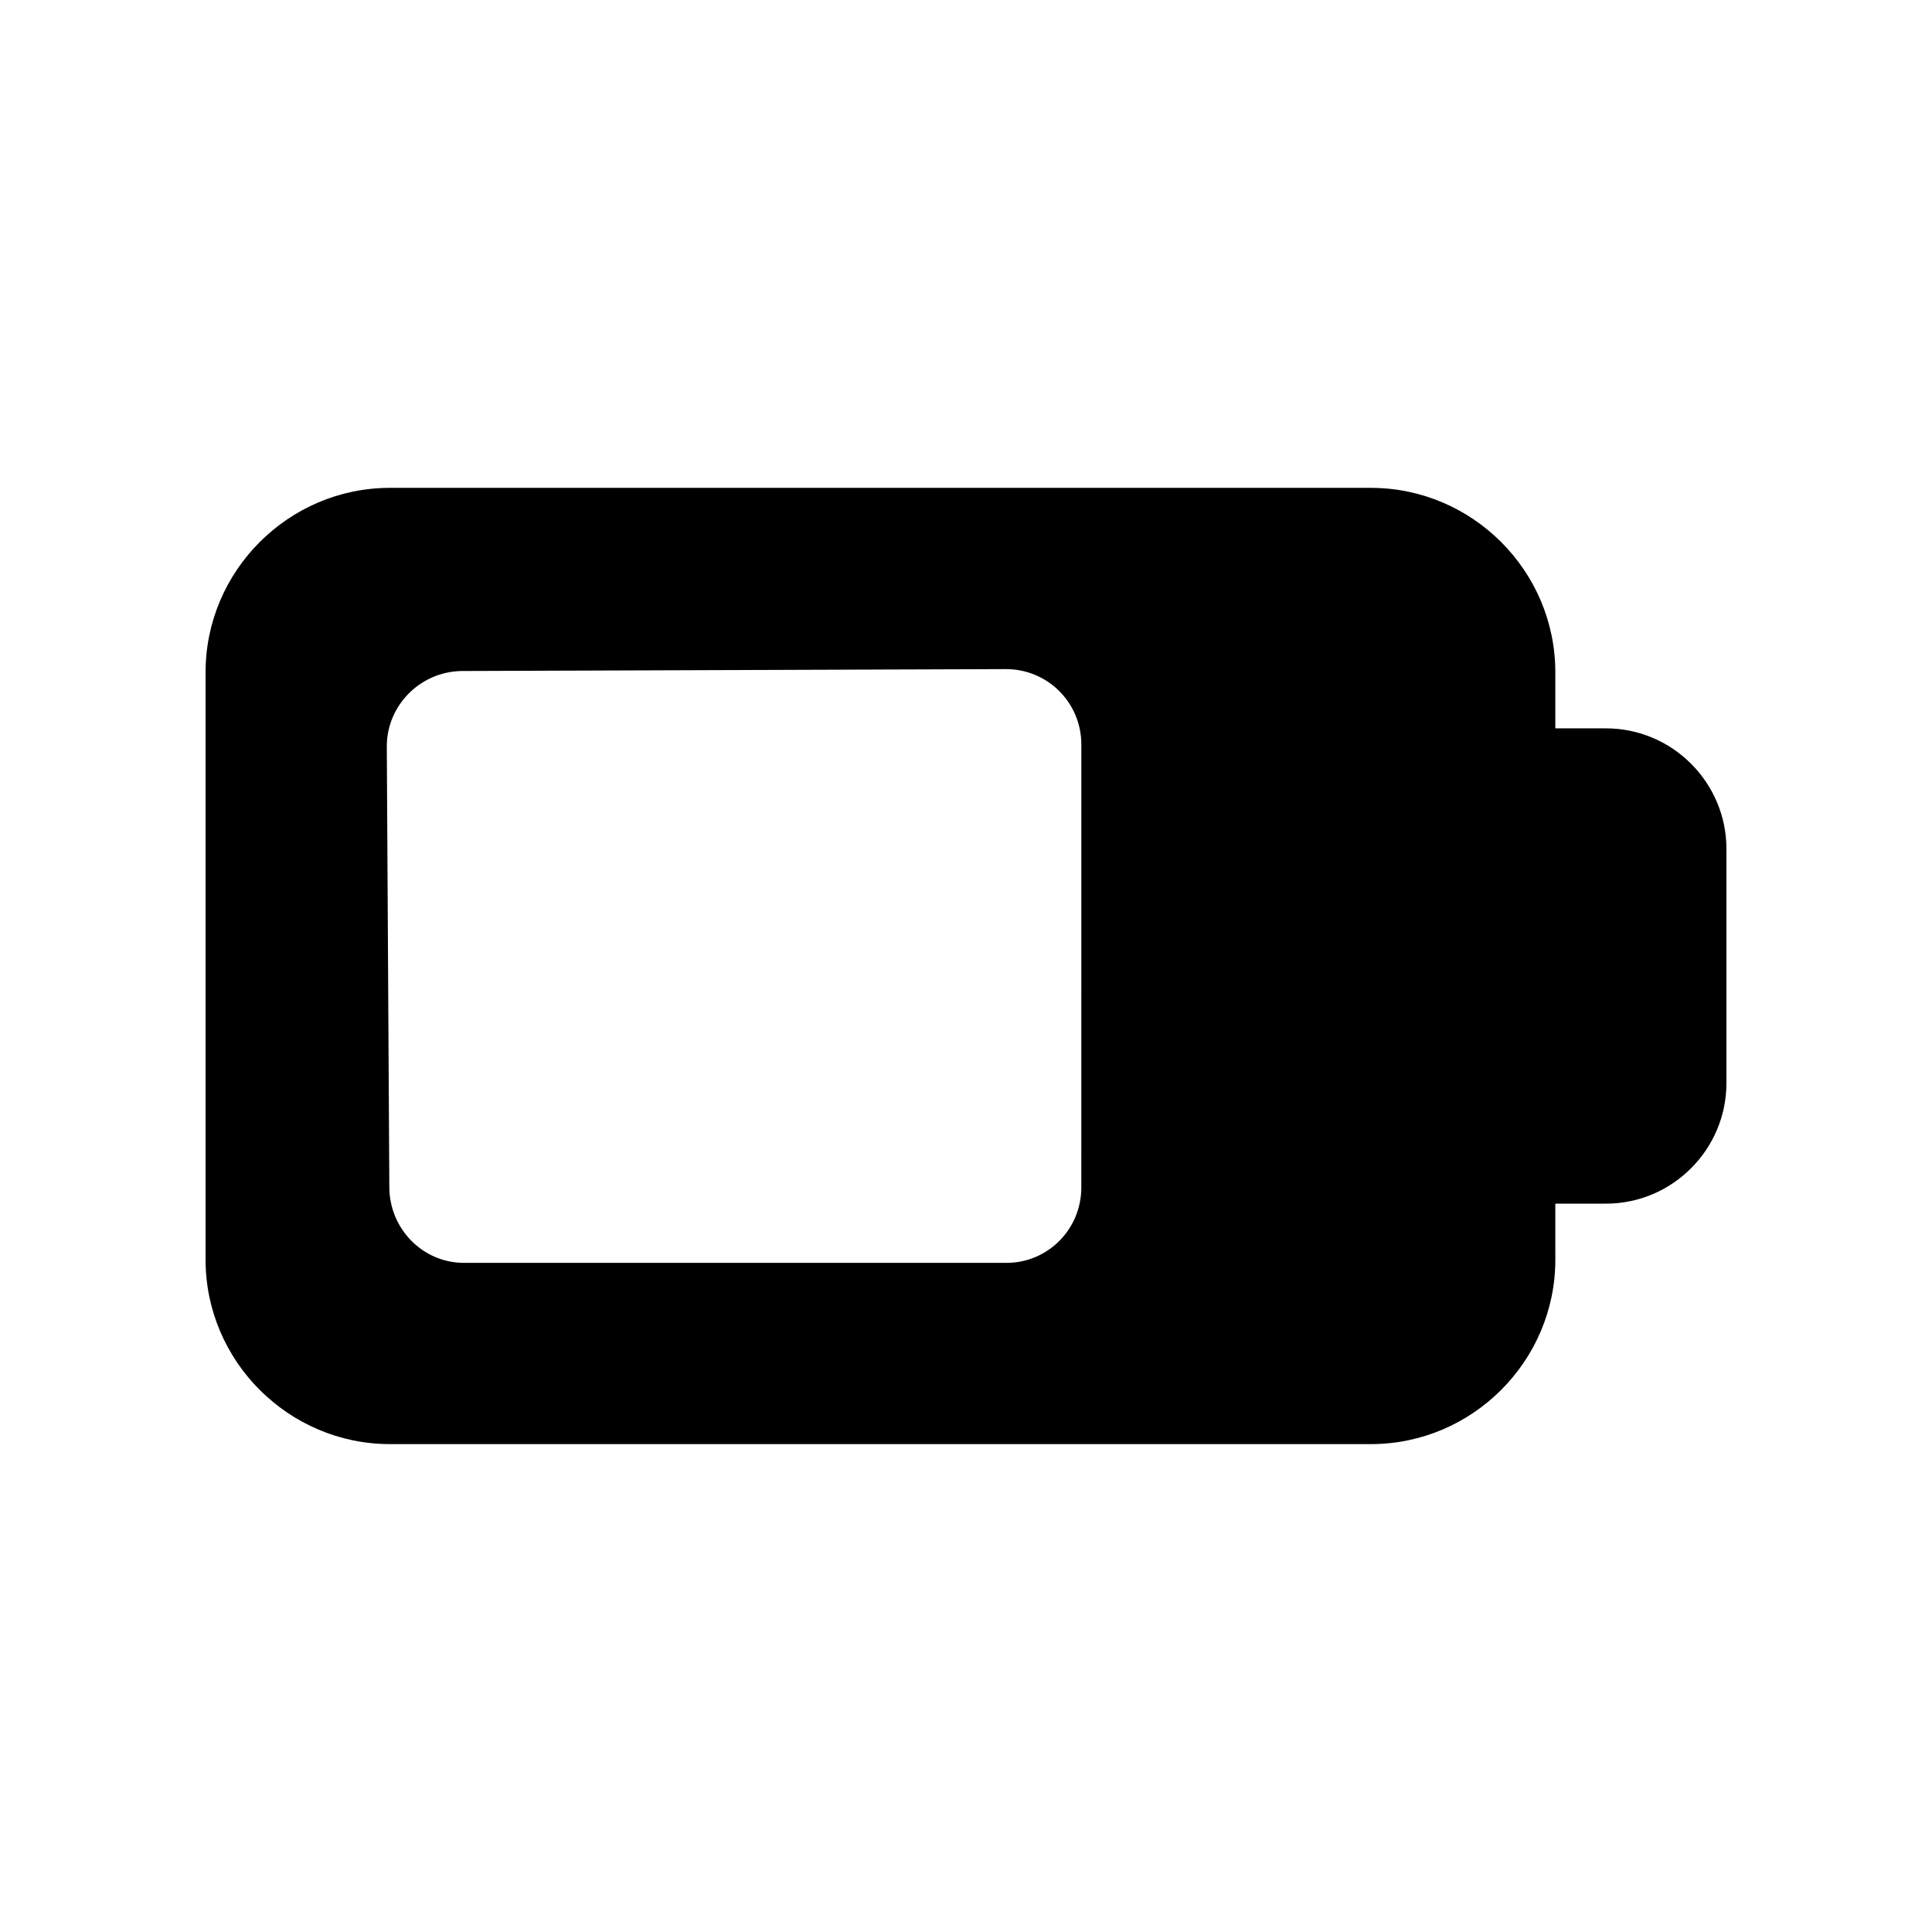
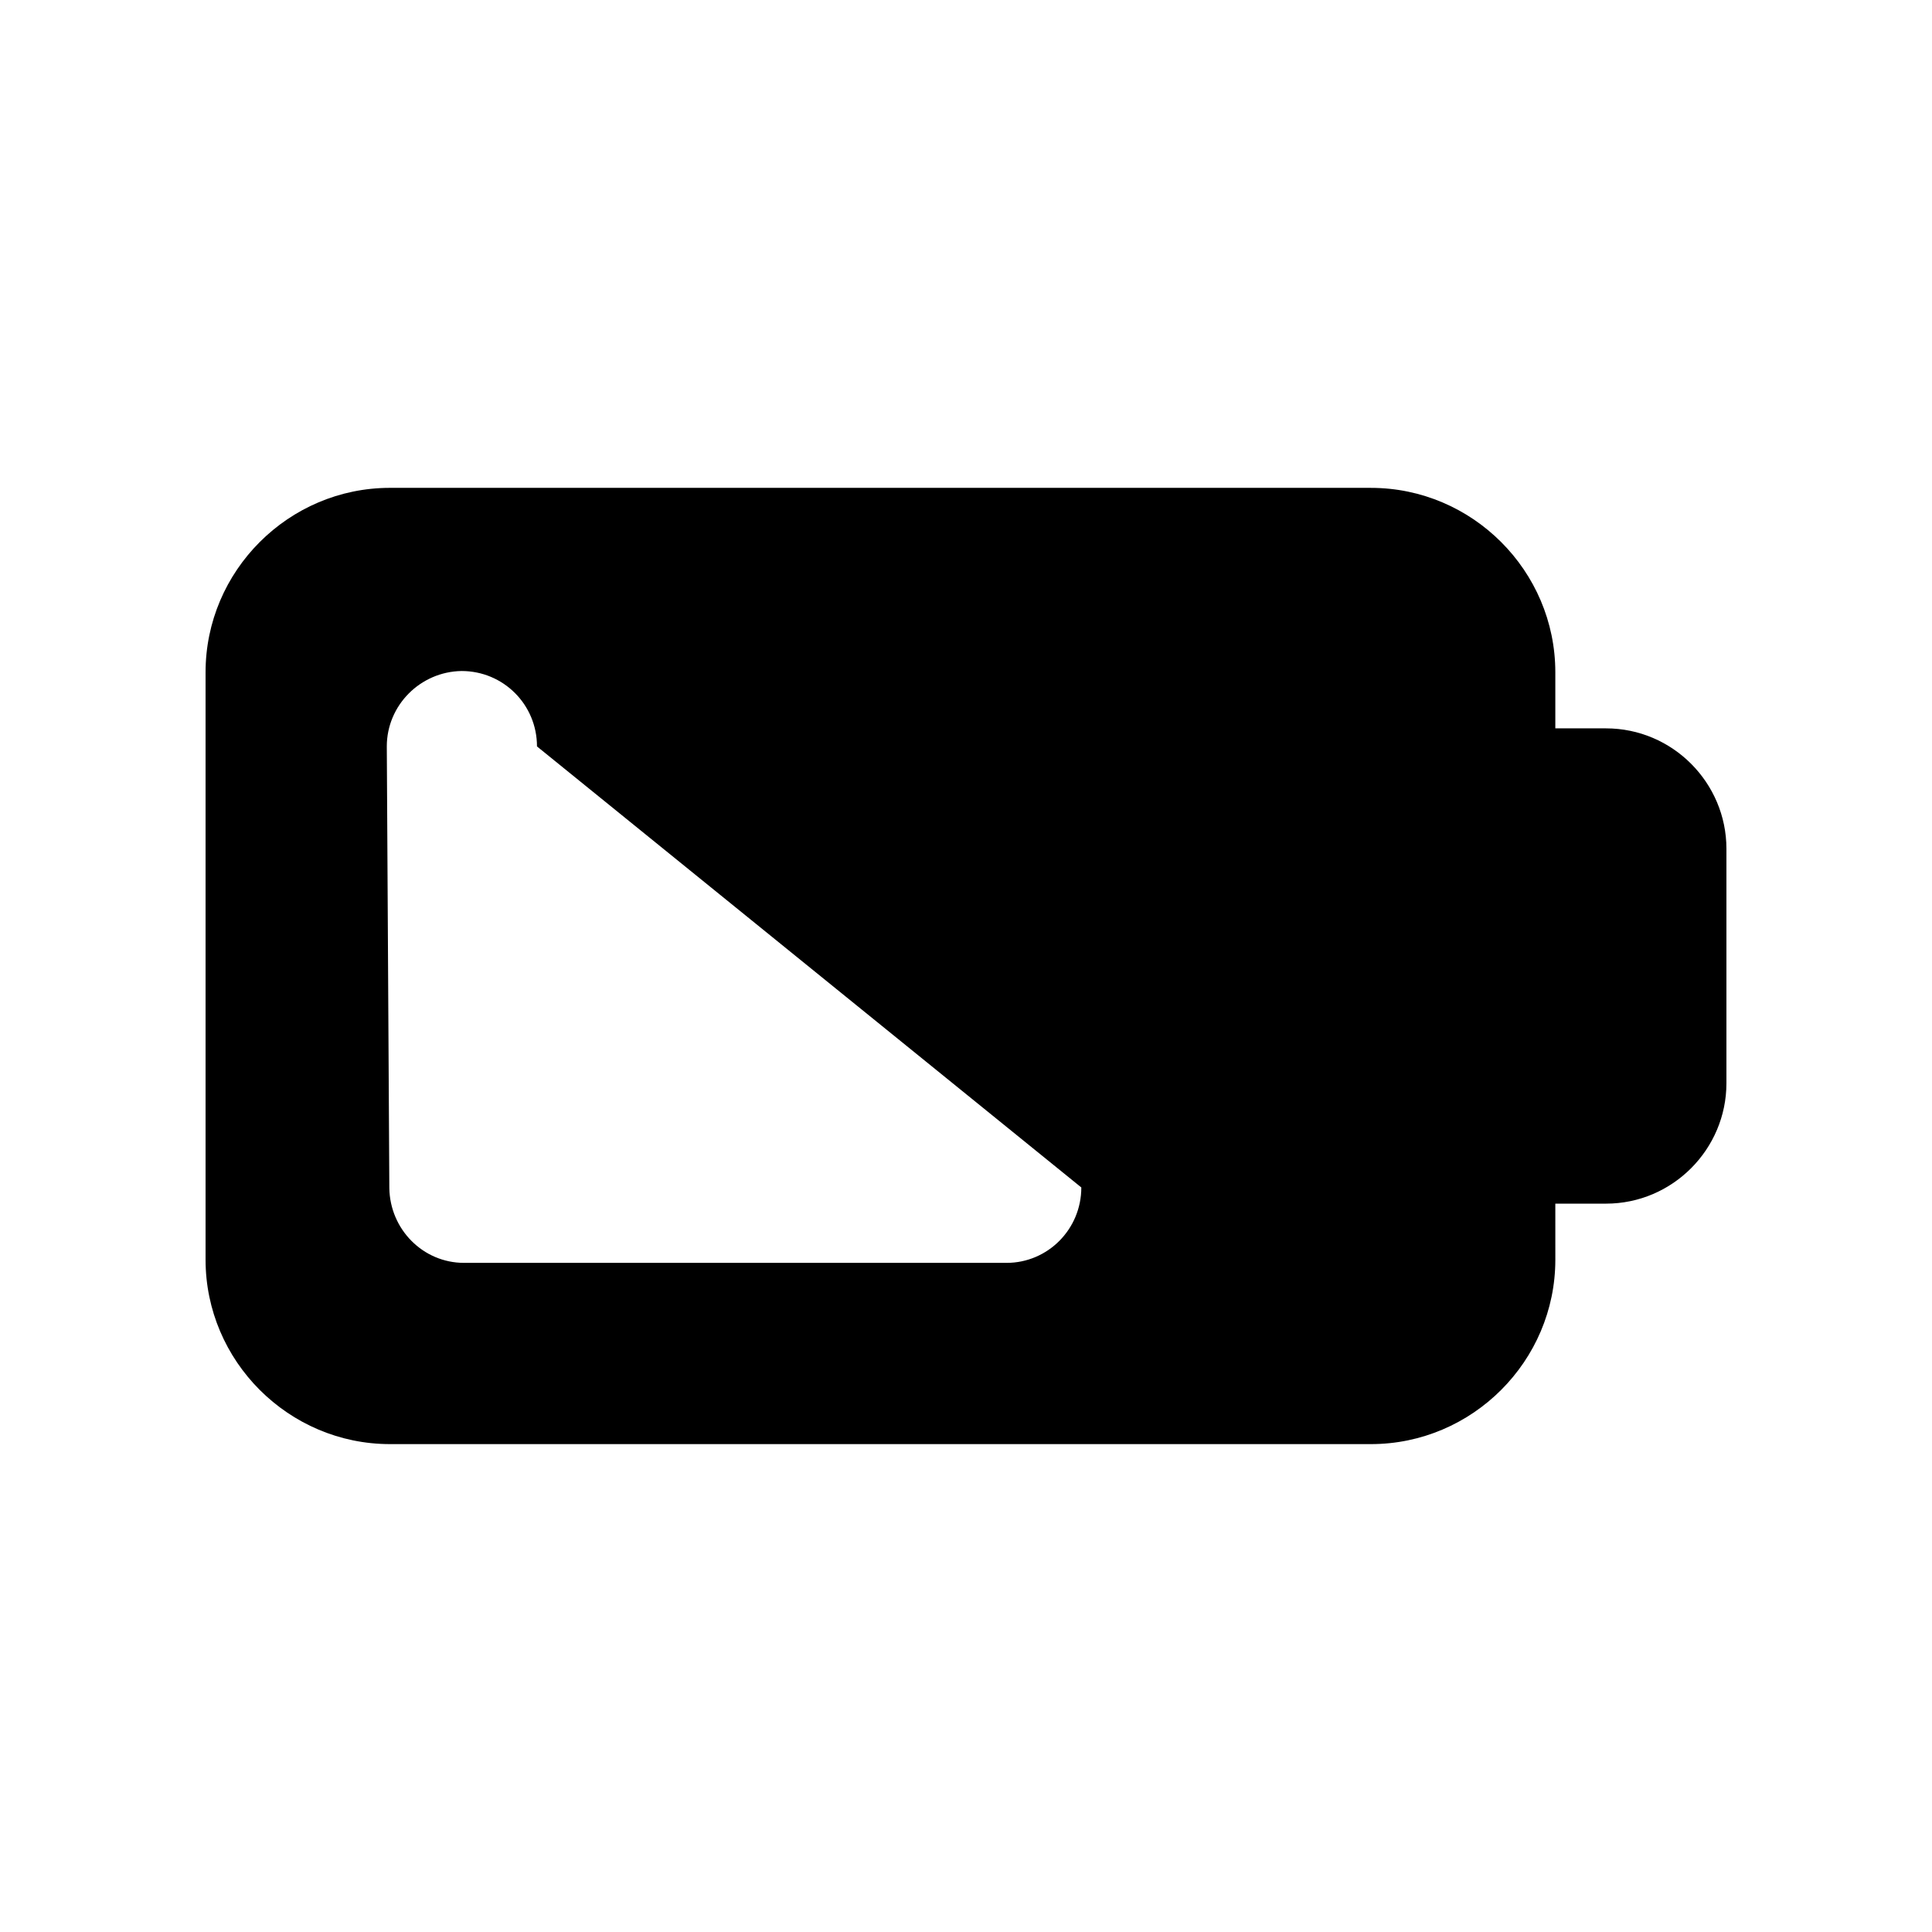
<svg xmlns="http://www.w3.org/2000/svg" fill="#000000" width="800px" height="800px" version="1.1" viewBox="144 144 512 512">
-   <path d="m569.61 337.02h-13.434v-14.863c0-26.871-22-48.867-48.871-48.867l-259.96-0.004c-26.867 0-48.867 22-48.867 48.871v155.68c0 26.871 22 48.867 48.871 48.867h259.96c26.871 0 48.871-22 48.871-48.867l-0.004-14.859h13.434c17.637 0 31.91-14.445 31.91-31.91v-62.137c0-17.465-14.273-31.906-31.91-31.906zm-139.05 121.67c0 11.082-8.898 19.984-19.816 19.984h-143.75c-10.914 0-19.648-8.902-19.816-19.816l-0.672-117.05c0-10.914 8.898-19.816 19.816-19.984l144.26-0.504c11.086 0 19.984 8.898 19.984 19.984z" />
+   <path d="m569.61 337.02h-13.434v-14.863c0-26.871-22-48.867-48.871-48.867l-259.96-0.004c-26.867 0-48.867 22-48.867 48.871v155.68c0 26.871 22 48.867 48.871 48.867h259.96c26.871 0 48.871-22 48.871-48.867l-0.004-14.859h13.434c17.637 0 31.91-14.445 31.91-31.91v-62.137c0-17.465-14.273-31.906-31.91-31.906zm-139.05 121.67c0 11.082-8.898 19.984-19.816 19.984h-143.75c-10.914 0-19.648-8.902-19.816-19.816l-0.672-117.05c0-10.914 8.898-19.816 19.816-19.984c11.086 0 19.984 8.898 19.984 19.984z" />
</svg>